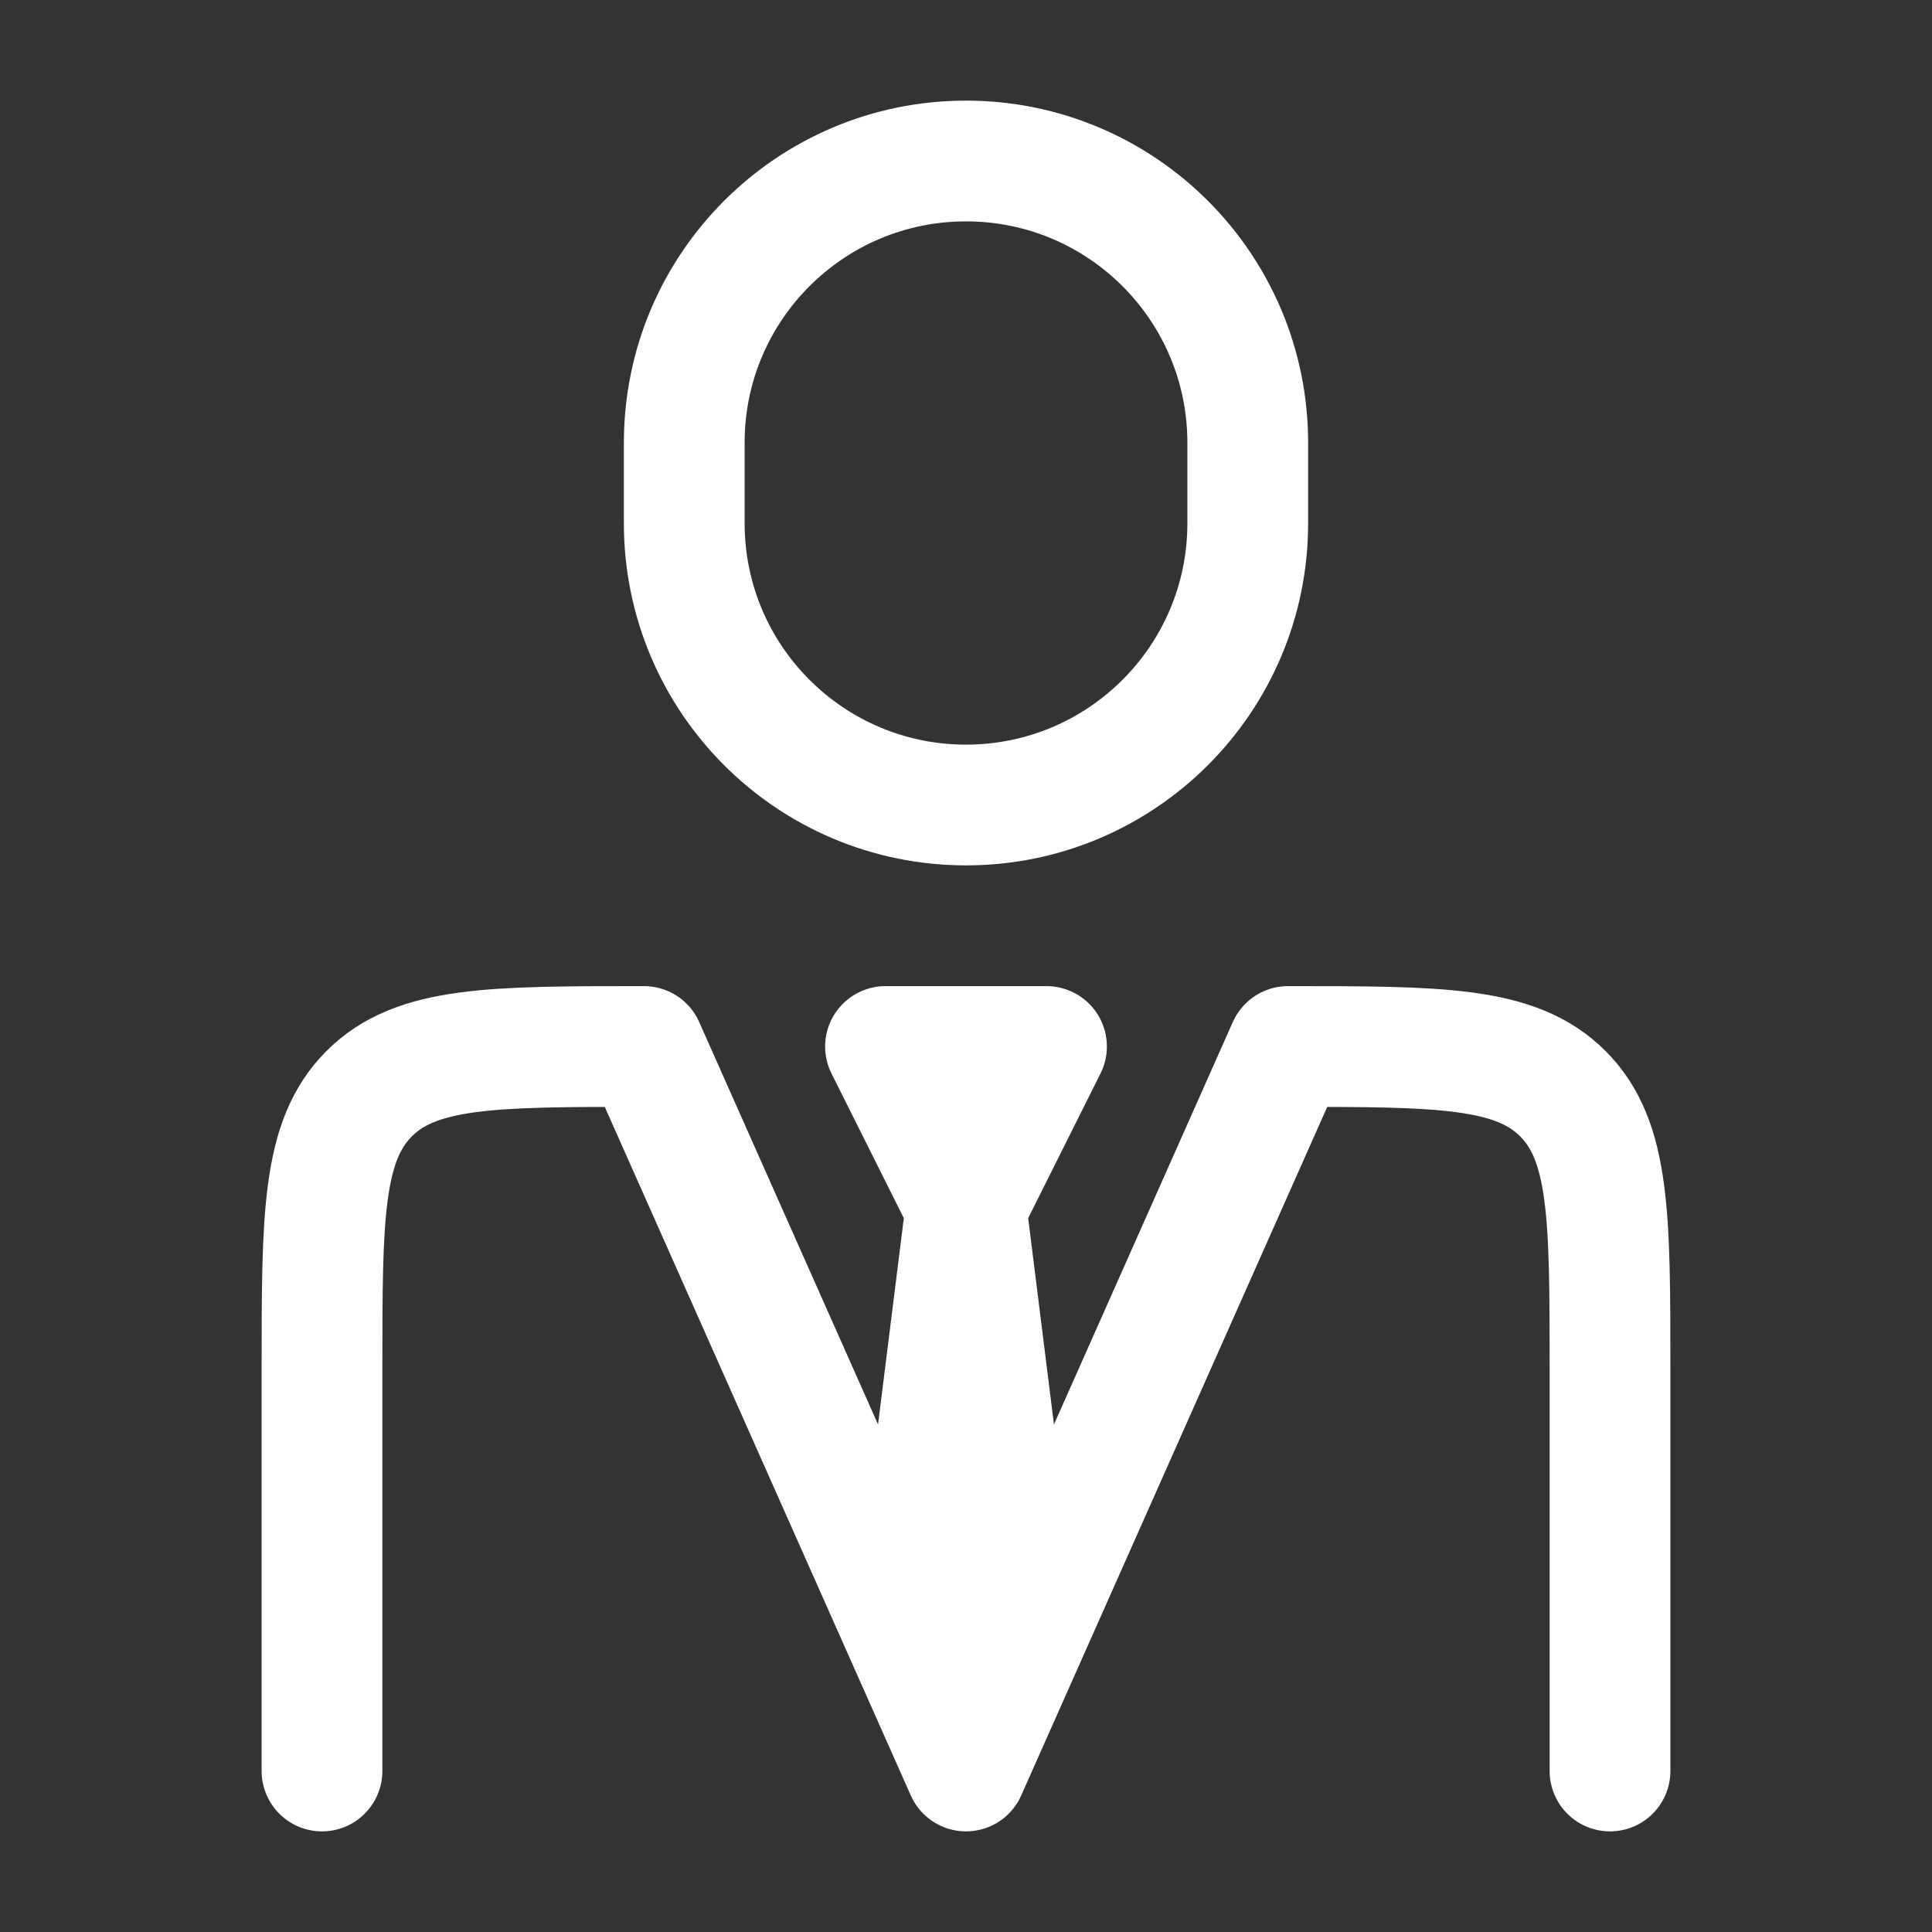
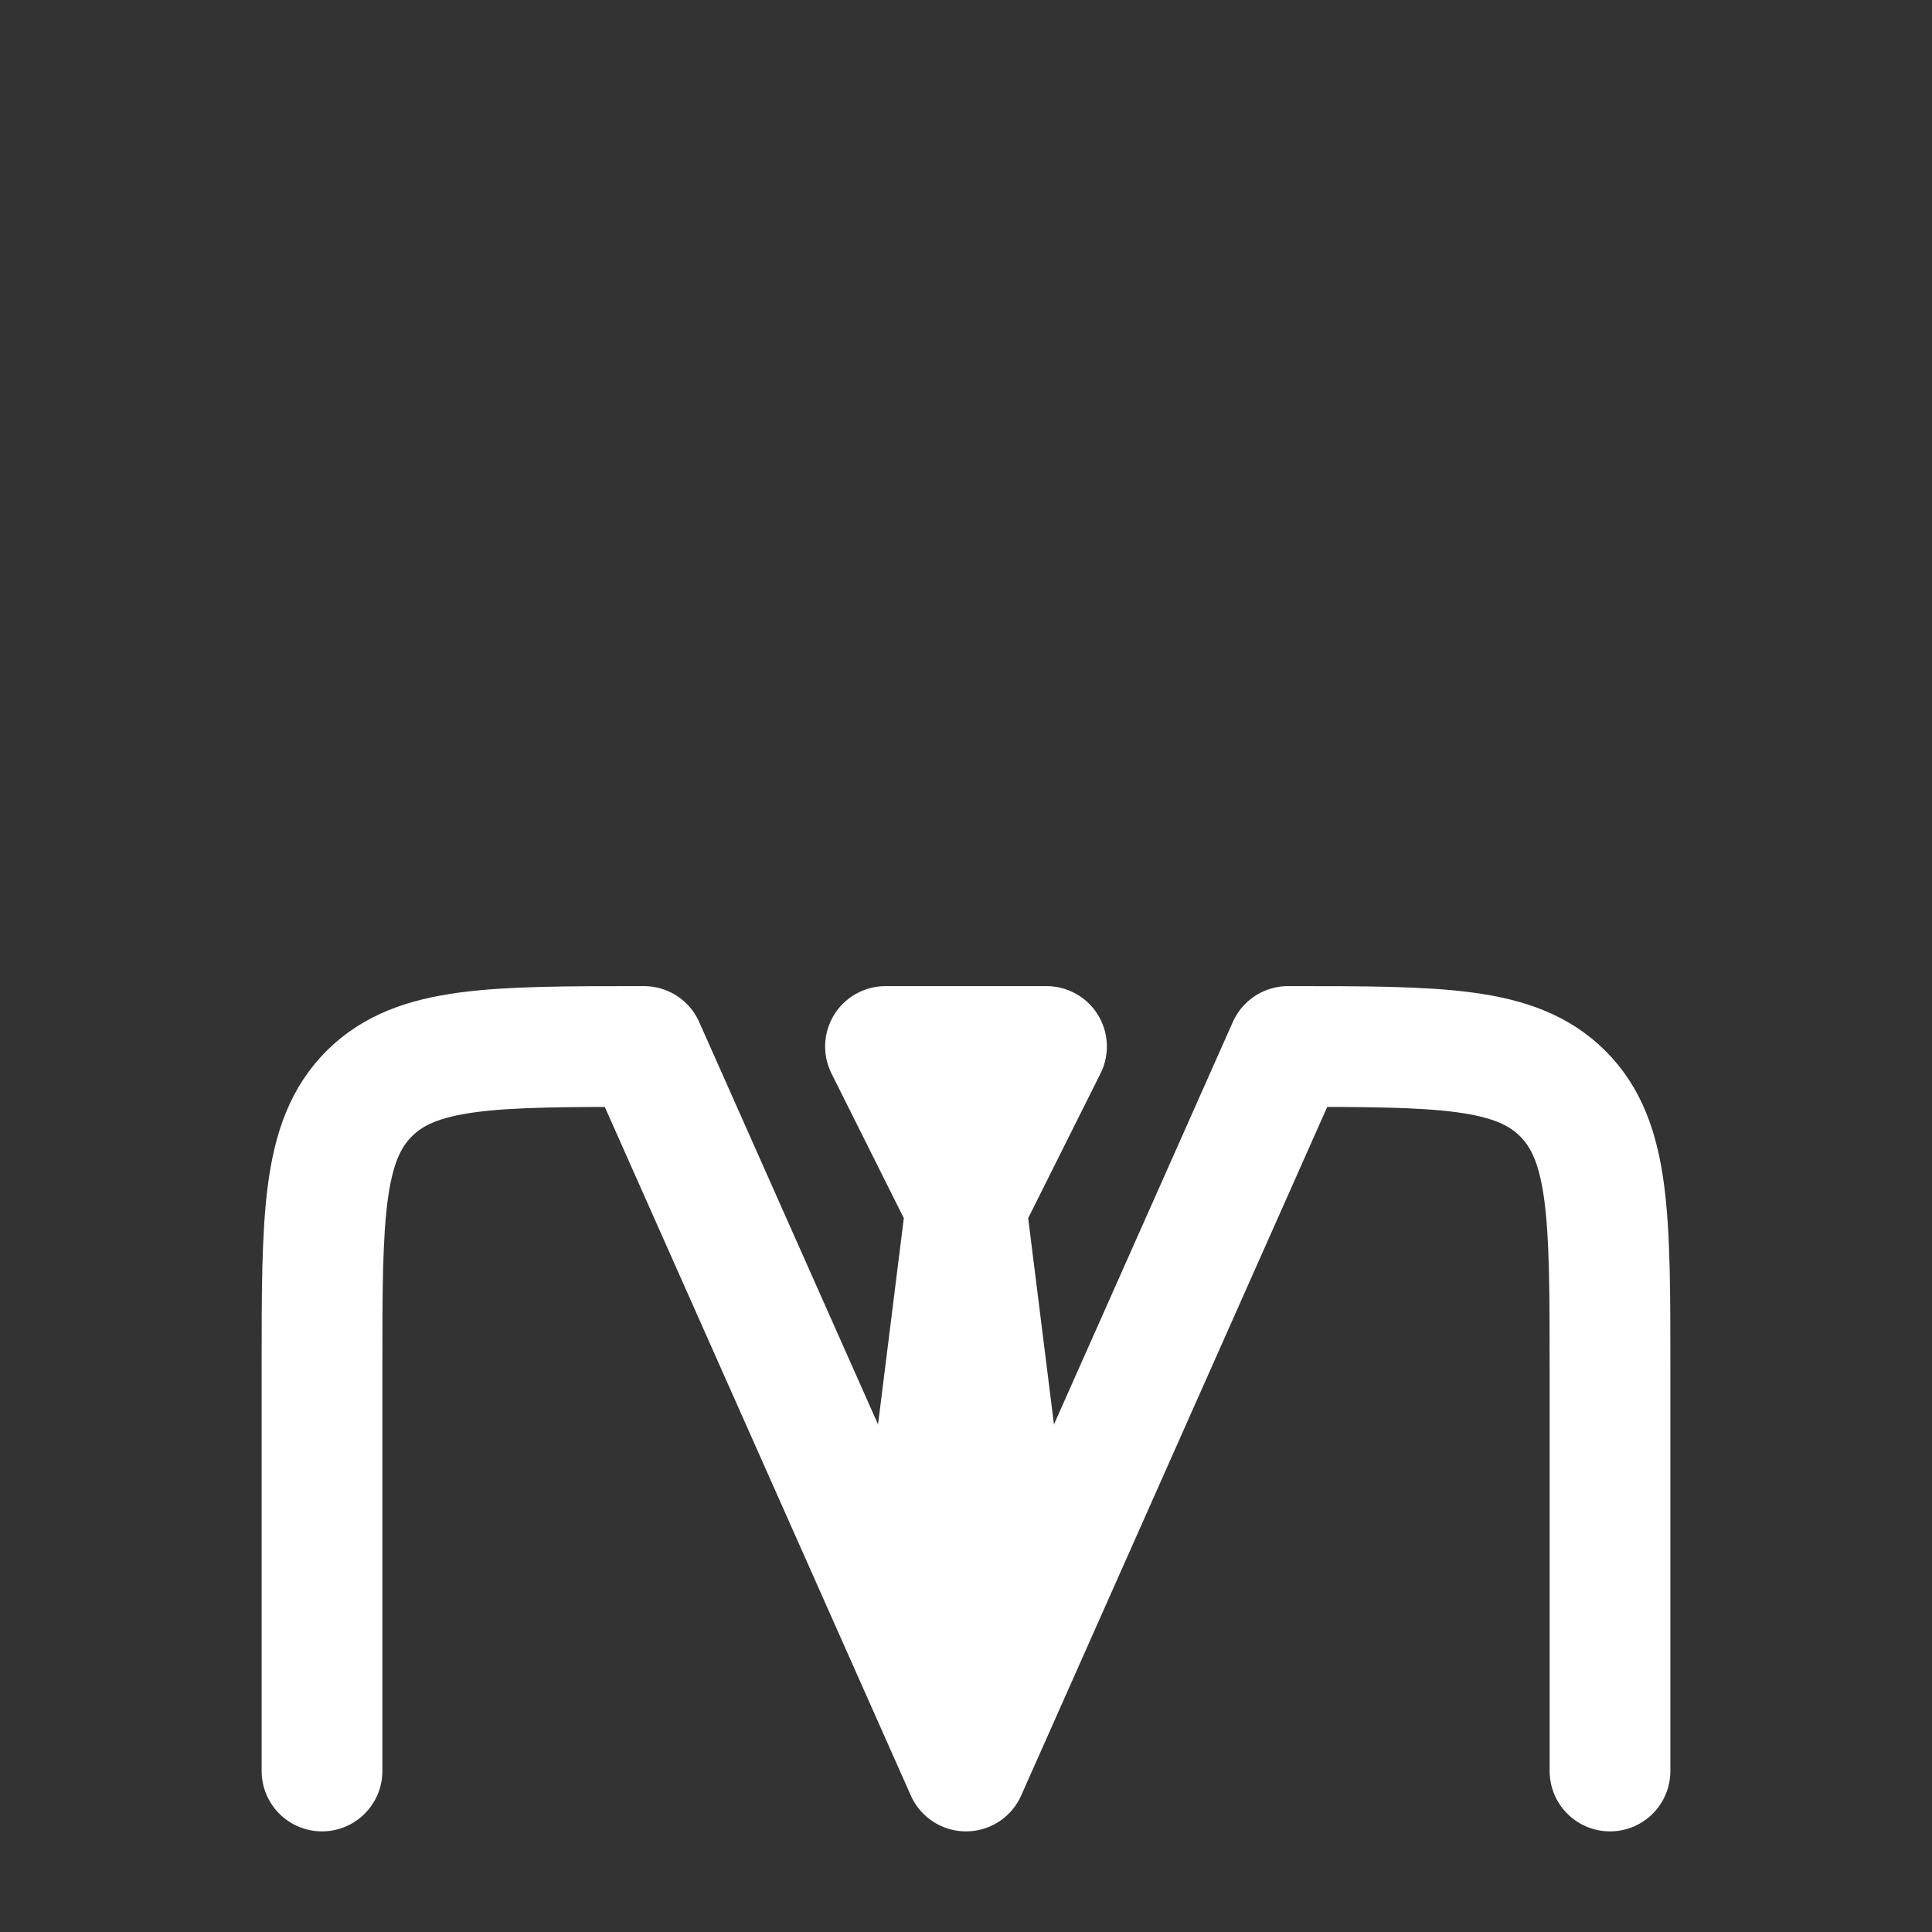
<svg xmlns="http://www.w3.org/2000/svg" width="24" height="24" viewBox="0 0 24 24" fill="none">
  <rect x="0" y="0" width="24" height="24" fill="#333333" stroke="none" />
  <path d="M20 22V17C20 15.115 20 14.172 19.414 13.586C18.828 13 17.886 13 16 13L12 22L8 13C6.114 13 5.172 13 4.586 13.586C4 14.172 4 15.115 4 17V22" stroke="white" stroke-width="1.5" stroke-linecap="round" stroke-linejoin="round" />
  <path d="M12 15L11.5 19L12 20.5L12.5 19L12 15ZM12 15L11 13H13L12 15Z" stroke="white" stroke-width="1.5" stroke-linecap="round" stroke-linejoin="round" />
-   <path d="M15.5 6.5V5.5C15.5 3.567 13.933 2 12 2C10.067 2 8.5 3.567 8.5 5.5V6.5C8.5 8.433 10.067 10 12 10C13.933 10 15.5 8.433 15.5 6.5Z" stroke="white" stroke-width="1.5" stroke-linecap="round" stroke-linejoin="round" />
</svg>